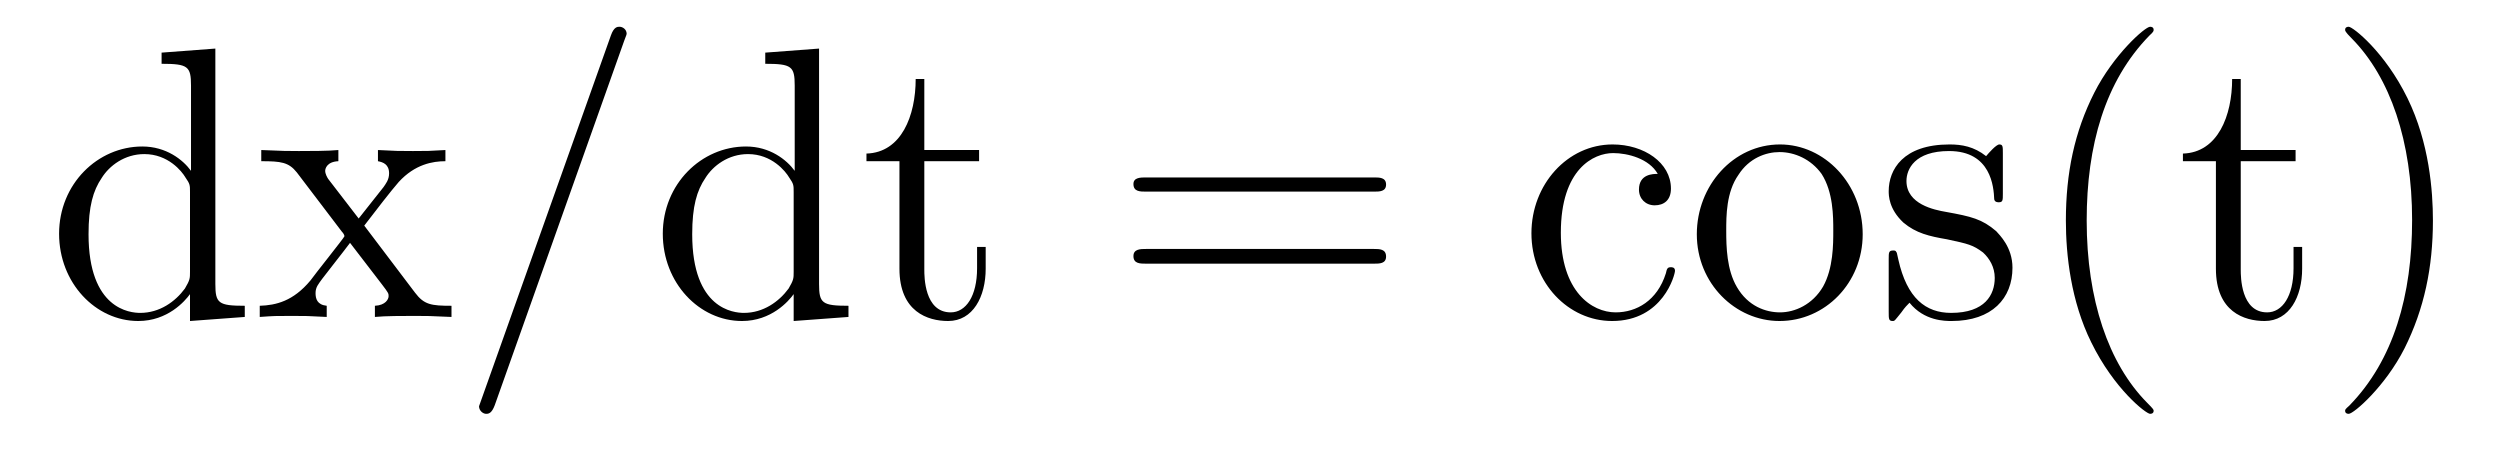
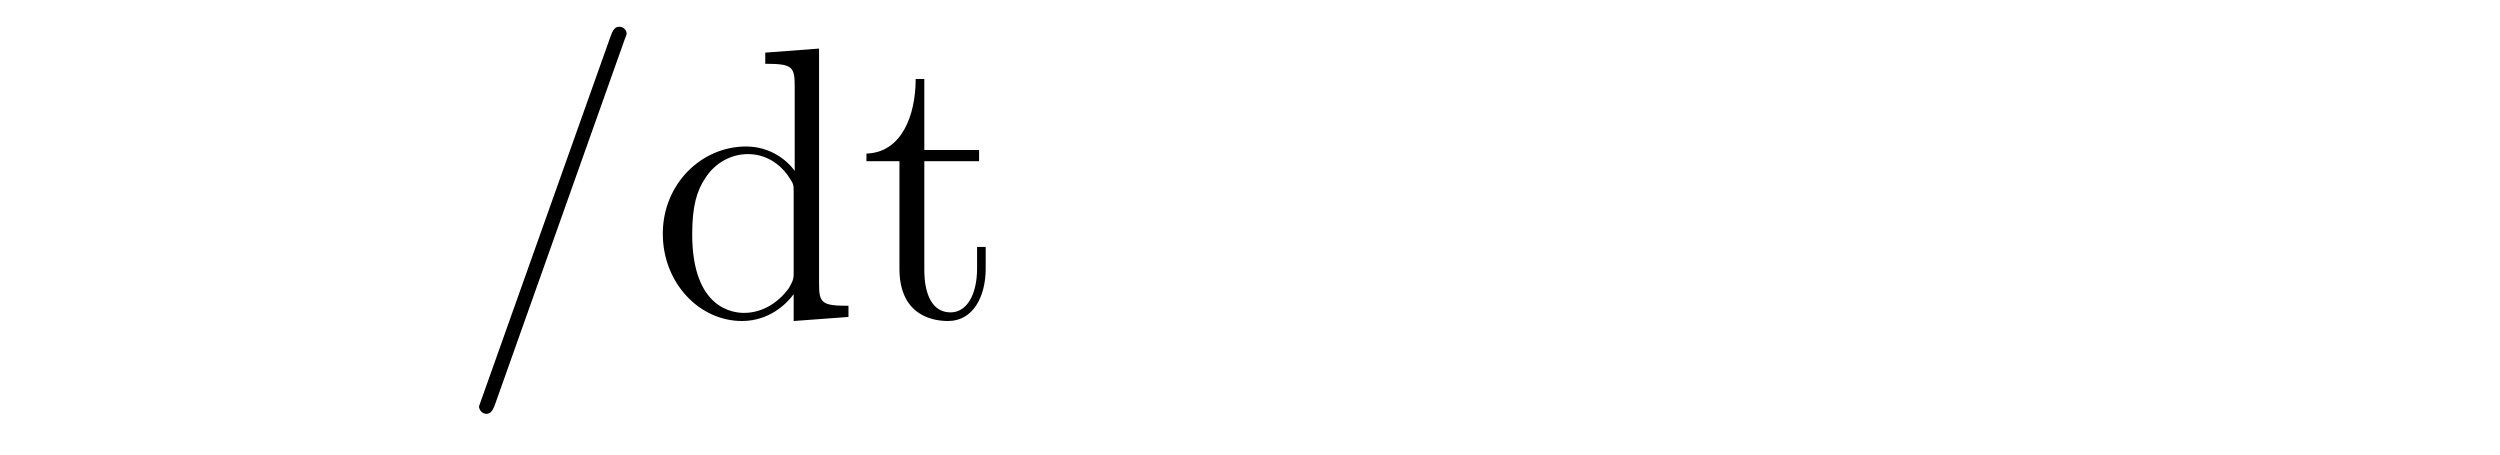
<svg xmlns="http://www.w3.org/2000/svg" height="14pt" version="1.1" viewBox="0 -14 77 14" width="77pt">
  <g id="page1">
    <g transform="matrix(1 0 0 1 -127 650)">
-       <path d="M131.977 -662.379V-662.035C132.789 -662.035 132.883 -661.957 132.883 -661.363V-658.738C132.633 -659.082 132.117 -659.488 131.383 -659.488C130.008 -659.488 128.82 -658.332 128.82 -656.801C128.82 -655.285 129.945 -654.113 131.258 -654.113C132.164 -654.113 132.695 -654.723 132.852 -654.941V-654.113L134.539 -654.238V-654.582C133.727 -654.582 133.633 -654.66 133.633 -655.254V-662.504L131.977 -662.379ZM132.852 -655.629C132.852 -655.426 132.852 -655.379 132.695 -655.113C132.398 -654.707 131.914 -654.363 131.32 -654.363C131.008 -654.363 129.727 -654.473 129.727 -656.785C129.727 -657.645 129.867 -658.129 130.133 -658.52C130.367 -658.895 130.836 -659.254 131.445 -659.254C132.18 -659.254 132.602 -658.723 132.711 -658.535C132.852 -658.332 132.852 -658.301 132.852 -658.082V-655.629ZM138.219 -657.051C138.563 -657.504 139.062 -658.145 139.281 -658.395C139.781 -658.941 140.328 -659.035 140.719 -659.035V-659.379C140.203 -659.348 140.172 -659.348 139.719 -659.348C139.266 -659.348 139.234 -659.348 138.641 -659.379V-659.035C138.797 -659.004 138.984 -658.941 138.984 -658.66C138.984 -658.457 138.875 -658.332 138.813 -658.238L138.047 -657.27L137.109 -658.488C137.078 -658.535 137.016 -658.644 137.016 -658.738C137.016 -658.801 137.063 -659.019 137.422 -659.035V-659.379C137.125 -659.348 136.516 -659.348 136.203 -659.348C135.813 -659.348 135.781 -659.348 135.047 -659.379V-659.035C135.656 -659.035 135.891 -659.004 136.141 -658.691L137.531 -656.863C137.562 -656.832 137.609 -656.769 137.609 -656.723C137.609 -656.691 136.672 -655.52 136.563 -655.363C136.031 -654.723 135.5 -654.598 135 -654.582V-654.238C135.453 -654.27 135.469 -654.27 135.984 -654.27C136.437 -654.27 136.453 -654.27 137.063 -654.238V-654.582C136.766 -654.613 136.719 -654.801 136.719 -654.973C136.719 -655.16 136.812 -655.254 136.922 -655.41C137.109 -655.66 137.5 -656.145 137.781 -656.52L138.766 -655.238C138.969 -654.973 138.969 -654.957 138.969 -654.879C138.969 -654.785 138.875 -654.598 138.547 -654.582V-654.238C138.859 -654.27 139.437 -654.27 139.781 -654.27C140.172 -654.27 140.187 -654.27 140.906 -654.238V-654.582C140.281 -654.582 140.063 -654.613 139.781 -654.988L138.219 -657.051ZM140.992 -654.238" fill-rule="evenodd" />
      <path d="M146.223 -662.738C146.223 -662.754 146.301 -662.926 146.301 -662.957C146.301 -663.098 146.176 -663.176 146.082 -663.176C146.019 -663.176 145.91 -663.176 145.816 -662.91L141.832 -651.707C141.832 -651.691 141.754 -651.504 141.754 -651.488C141.754 -651.348 141.879 -651.254 141.973 -651.254C142.051 -651.254 142.145 -651.27 142.238 -651.519L146.223 -662.738ZM146.992 -654.238" fill-rule="evenodd" />
      <path d="M150.57 -662.379V-662.035C151.383 -662.035 151.477 -661.957 151.477 -661.363V-658.738C151.227 -659.082 150.711 -659.488 149.977 -659.488C148.602 -659.488 147.414 -658.332 147.414 -656.801C147.414 -655.285 148.539 -654.113 149.852 -654.113C150.758 -654.113 151.289 -654.723 151.445 -654.941V-654.113L153.133 -654.238V-654.582C152.32 -654.582 152.227 -654.66 152.227 -655.254V-662.504L150.57 -662.379ZM151.445 -655.629C151.445 -655.426 151.445 -655.379 151.289 -655.113C150.992 -654.707 150.508 -654.363 149.914 -654.363C149.602 -654.363 148.32 -654.473 148.32 -656.785C148.32 -657.645 148.461 -658.129 148.727 -658.52C148.961 -658.895 149.43 -659.254 150.039 -659.254C150.773 -659.254 151.195 -658.723 151.305 -658.535C151.445 -658.332 151.445 -658.301 151.445 -658.082V-655.629ZM155.469 -659.035H157.156V-659.379H155.469V-661.566H155.203C155.203 -660.441 154.766 -659.301 153.687 -659.27V-659.035H154.703V-655.723C154.703 -654.395 155.578 -654.113 156.203 -654.113C156.969 -654.113 157.359 -654.863 157.359 -655.723V-656.394H157.094V-655.738C157.094 -654.879 156.75 -654.379 156.281 -654.379C155.469 -654.379 155.469 -655.488 155.469 -655.691V-659.035ZM158.027 -654.238" fill-rule="evenodd" />
-       <path d="M169.316 -658.098C169.488 -658.098 169.691 -658.098 169.691 -658.316C169.691 -658.535 169.488 -658.535 169.316 -658.535H162.301C162.129 -658.535 161.91 -658.535 161.91 -658.332C161.91 -658.098 162.113 -658.098 162.301 -658.098H169.316ZM169.316 -655.879C169.488 -655.879 169.691 -655.879 169.691 -656.098C169.691 -656.332 169.488 -656.332 169.316 -656.332H162.301C162.129 -656.332 161.91 -656.332 161.91 -656.113C161.91 -655.879 162.113 -655.879 162.301 -655.879H169.316ZM170.387 -654.238" fill-rule="evenodd" />
-       <path d="M178.059 -658.644C177.918 -658.644 177.48 -658.644 177.48 -658.16C177.48 -657.879 177.684 -657.676 177.965 -657.676C178.246 -657.676 178.465 -657.832 178.465 -658.191C178.465 -658.988 177.637 -659.551 176.668 -659.551C175.277 -659.551 174.168 -658.316 174.168 -656.816C174.168 -655.285 175.309 -654.113 176.652 -654.113C178.23 -654.113 178.59 -655.551 178.59 -655.66C178.59 -655.77 178.496 -655.77 178.465 -655.77C178.356 -655.77 178.34 -655.723 178.309 -655.582C178.043 -654.738 177.402 -654.379 176.762 -654.379C176.027 -654.379 175.074 -655.02 175.074 -656.832C175.074 -658.801 176.09 -659.285 176.684 -659.285C177.137 -659.285 177.793 -659.113 178.059 -658.644ZM184.371 -656.785C184.371 -658.332 183.199 -659.551 181.824 -659.551C180.387 -659.551 179.262 -658.285 179.262 -656.785C179.262 -655.269 180.449 -654.113 181.809 -654.113C183.215 -654.113 184.371 -655.285 184.371 -656.785ZM181.824 -654.379C181.387 -654.379 180.84 -654.566 180.496 -655.16C180.184 -655.691 180.168 -656.394 180.168 -656.895C180.168 -657.348 180.168 -658.082 180.543 -658.613C180.871 -659.129 181.387 -659.316 181.809 -659.316C182.277 -659.316 182.777 -659.098 183.105 -658.644C183.465 -658.082 183.465 -657.332 183.465 -656.895C183.465 -656.473 183.465 -655.738 183.152 -655.176C182.824 -654.613 182.277 -654.379 181.824 -654.379ZM188.688 -659.285C188.688 -659.488 188.688 -659.551 188.578 -659.551C188.484 -659.551 188.25 -659.285 188.172 -659.191C187.797 -659.488 187.422 -659.551 187.047 -659.551C185.609 -659.551 185.172 -658.77 185.172 -658.113C185.172 -657.988 185.172 -657.566 185.625 -657.144C186.016 -656.816 186.422 -656.723 186.969 -656.629C187.625 -656.488 187.766 -656.457 188.078 -656.223C188.281 -656.035 188.438 -655.77 188.438 -655.441C188.438 -654.926 188.141 -654.363 187.094 -654.363C186.312 -654.363 185.734 -654.816 185.469 -656.004C185.422 -656.223 185.422 -656.223 185.406 -656.238C185.391 -656.285 185.344 -656.285 185.313 -656.285C185.172 -656.285 185.172 -656.223 185.172 -656.019V-654.395C185.172 -654.176 185.172 -654.113 185.297 -654.113C185.359 -654.113 185.359 -654.129 185.562 -654.379C185.625 -654.457 185.625 -654.488 185.813 -654.676C186.266 -654.113 186.906 -654.113 187.109 -654.113C188.359 -654.113 188.984 -654.816 188.984 -655.754C188.984 -656.394 188.578 -656.769 188.484 -656.879C188.047 -657.254 187.719 -657.332 186.938 -657.473C186.578 -657.535 185.719 -657.707 185.719 -658.426C185.719 -658.785 185.969 -659.348 187.031 -659.348C188.328 -659.348 188.406 -658.238 188.422 -657.863C188.438 -657.77 188.531 -657.77 188.562 -657.77C188.688 -657.77 188.688 -657.832 188.688 -658.035V-659.285ZM189.34 -654.238" fill-rule="evenodd" />
-       <path d="M193.332 -651.348C193.332 -651.379 193.332 -651.395 193.129 -651.598C191.941 -652.801 191.27 -654.77 191.27 -657.207C191.27 -659.52 191.832 -661.504 193.207 -662.91C193.332 -663.02 193.332 -663.051 193.332 -663.082C193.332 -663.16 193.27 -663.176 193.223 -663.176C193.067 -663.176 192.097 -662.316 191.504 -661.145C190.895 -659.941 190.629 -658.676 190.629 -657.207C190.629 -656.145 190.785 -654.723 191.41 -653.457C192.113 -652.02 193.098 -651.254 193.223 -651.254C193.27 -651.254 193.332 -651.27 193.332 -651.348ZM196.015 -659.035H197.704V-659.379H196.015V-661.566H195.75C195.75 -660.441 195.312 -659.301 194.234 -659.27V-659.035H195.25V-655.723C195.25 -654.395 196.126 -654.113 196.75 -654.113C197.515 -654.113 197.906 -654.863 197.906 -655.723V-656.394H197.641V-655.738C197.641 -654.879 197.297 -654.379 196.828 -654.379C196.015 -654.379 196.015 -655.488 196.015 -655.691V-659.035ZM201.934 -657.207C201.934 -658.113 201.824 -659.598 201.152 -660.973C200.449 -662.41 199.465 -663.176 199.34 -663.176C199.292 -663.176 199.23 -663.16 199.23 -663.082C199.23 -663.051 199.23 -663.02 199.434 -662.816C200.621 -661.613 201.293 -659.645 201.293 -657.223C201.293 -654.91 200.73 -652.91 199.356 -651.504C199.23 -651.395 199.23 -651.379 199.23 -651.348C199.23 -651.27 199.292 -651.254 199.34 -651.254C199.496 -651.254 200.465 -652.098 201.059 -653.27C201.668 -654.488 201.934 -655.77 201.934 -657.207ZM203.132 -654.238" fill-rule="evenodd" />
    </g>
  </g>
</svg>